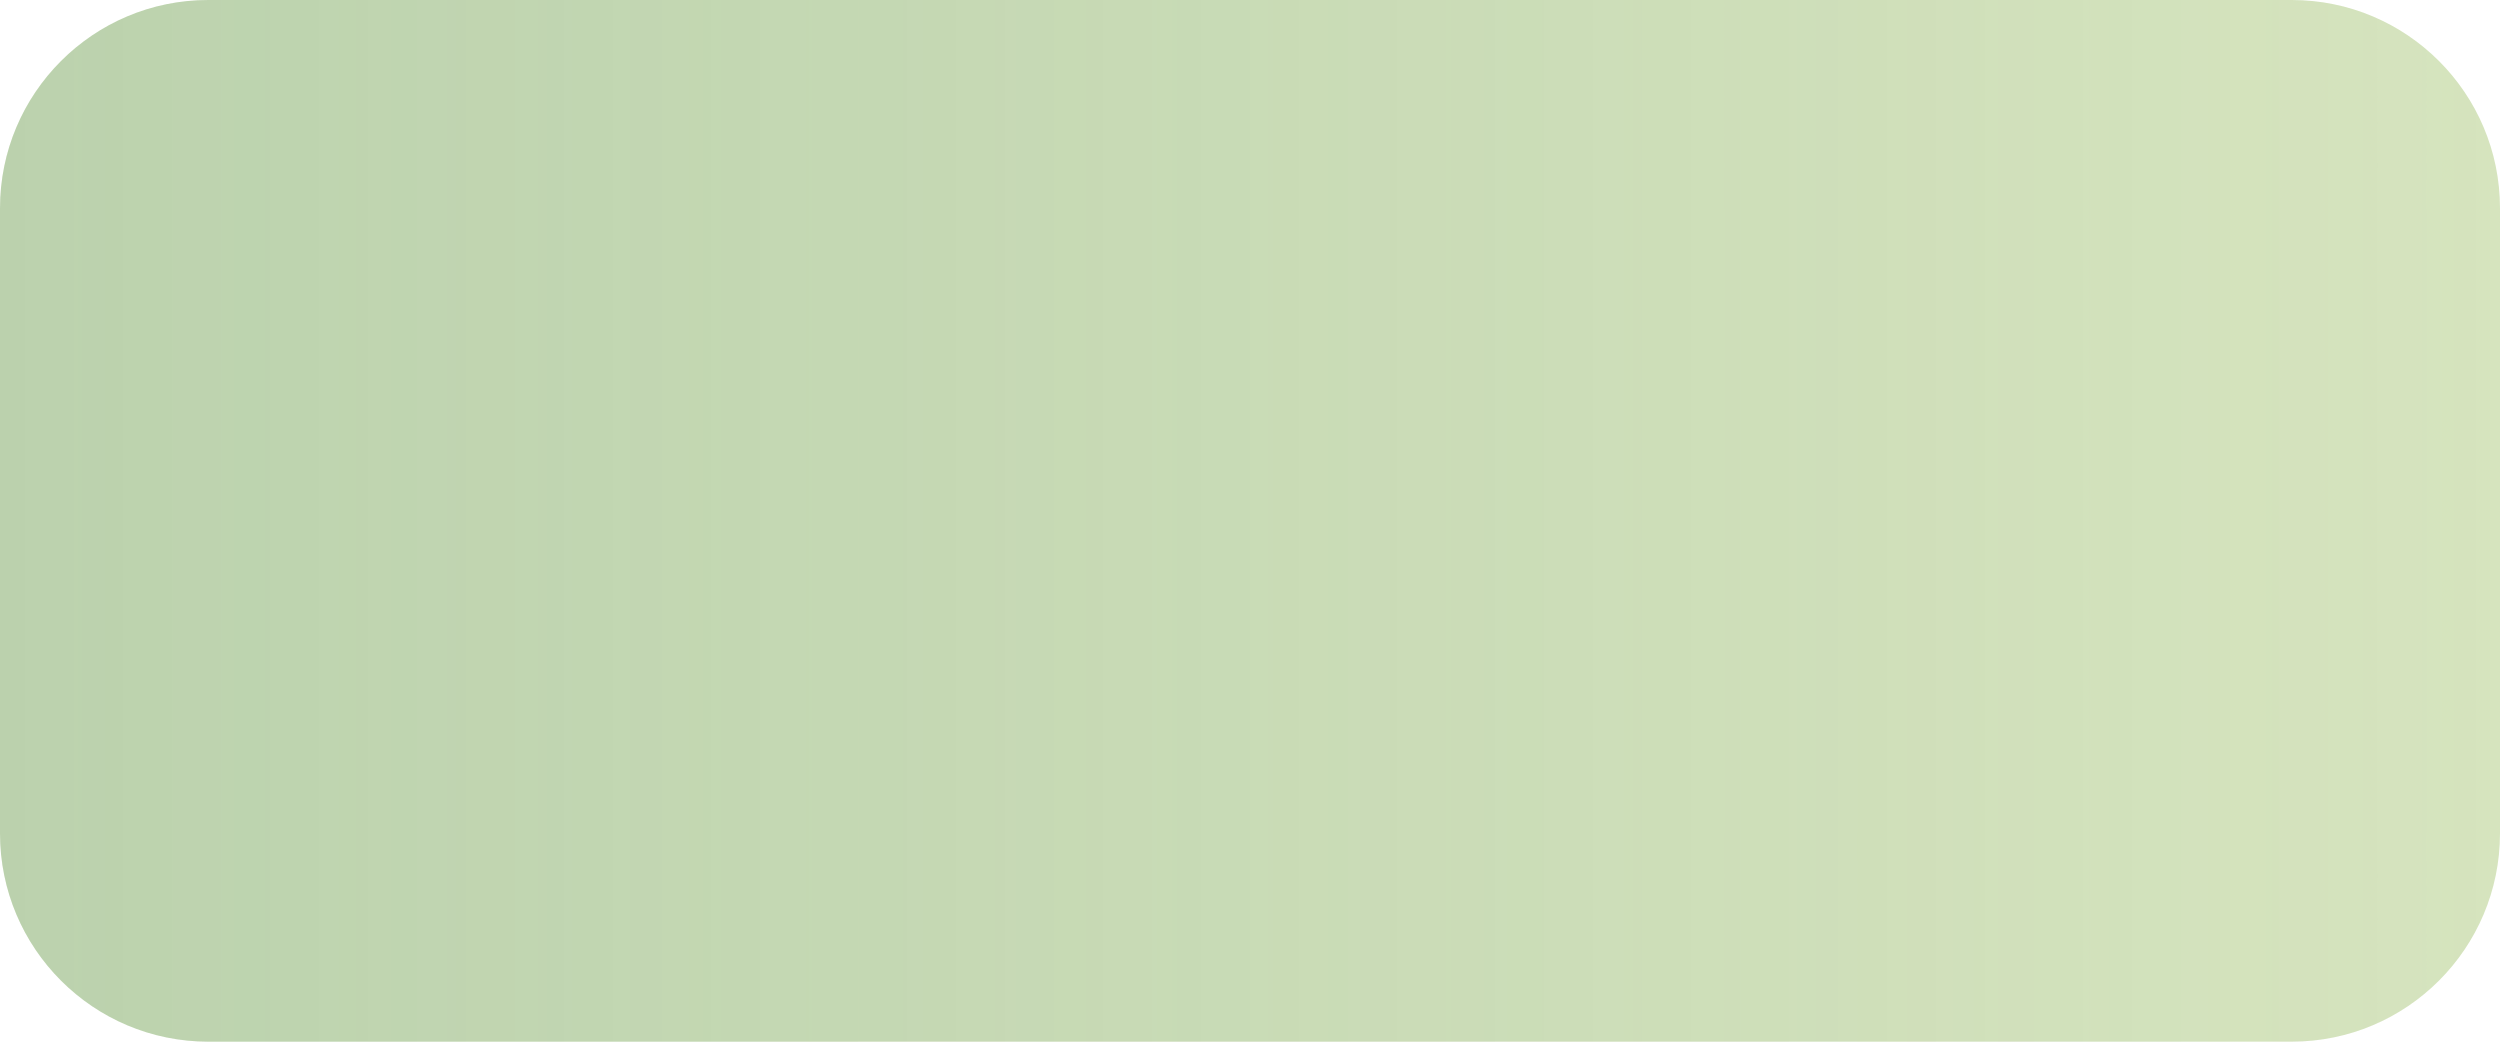
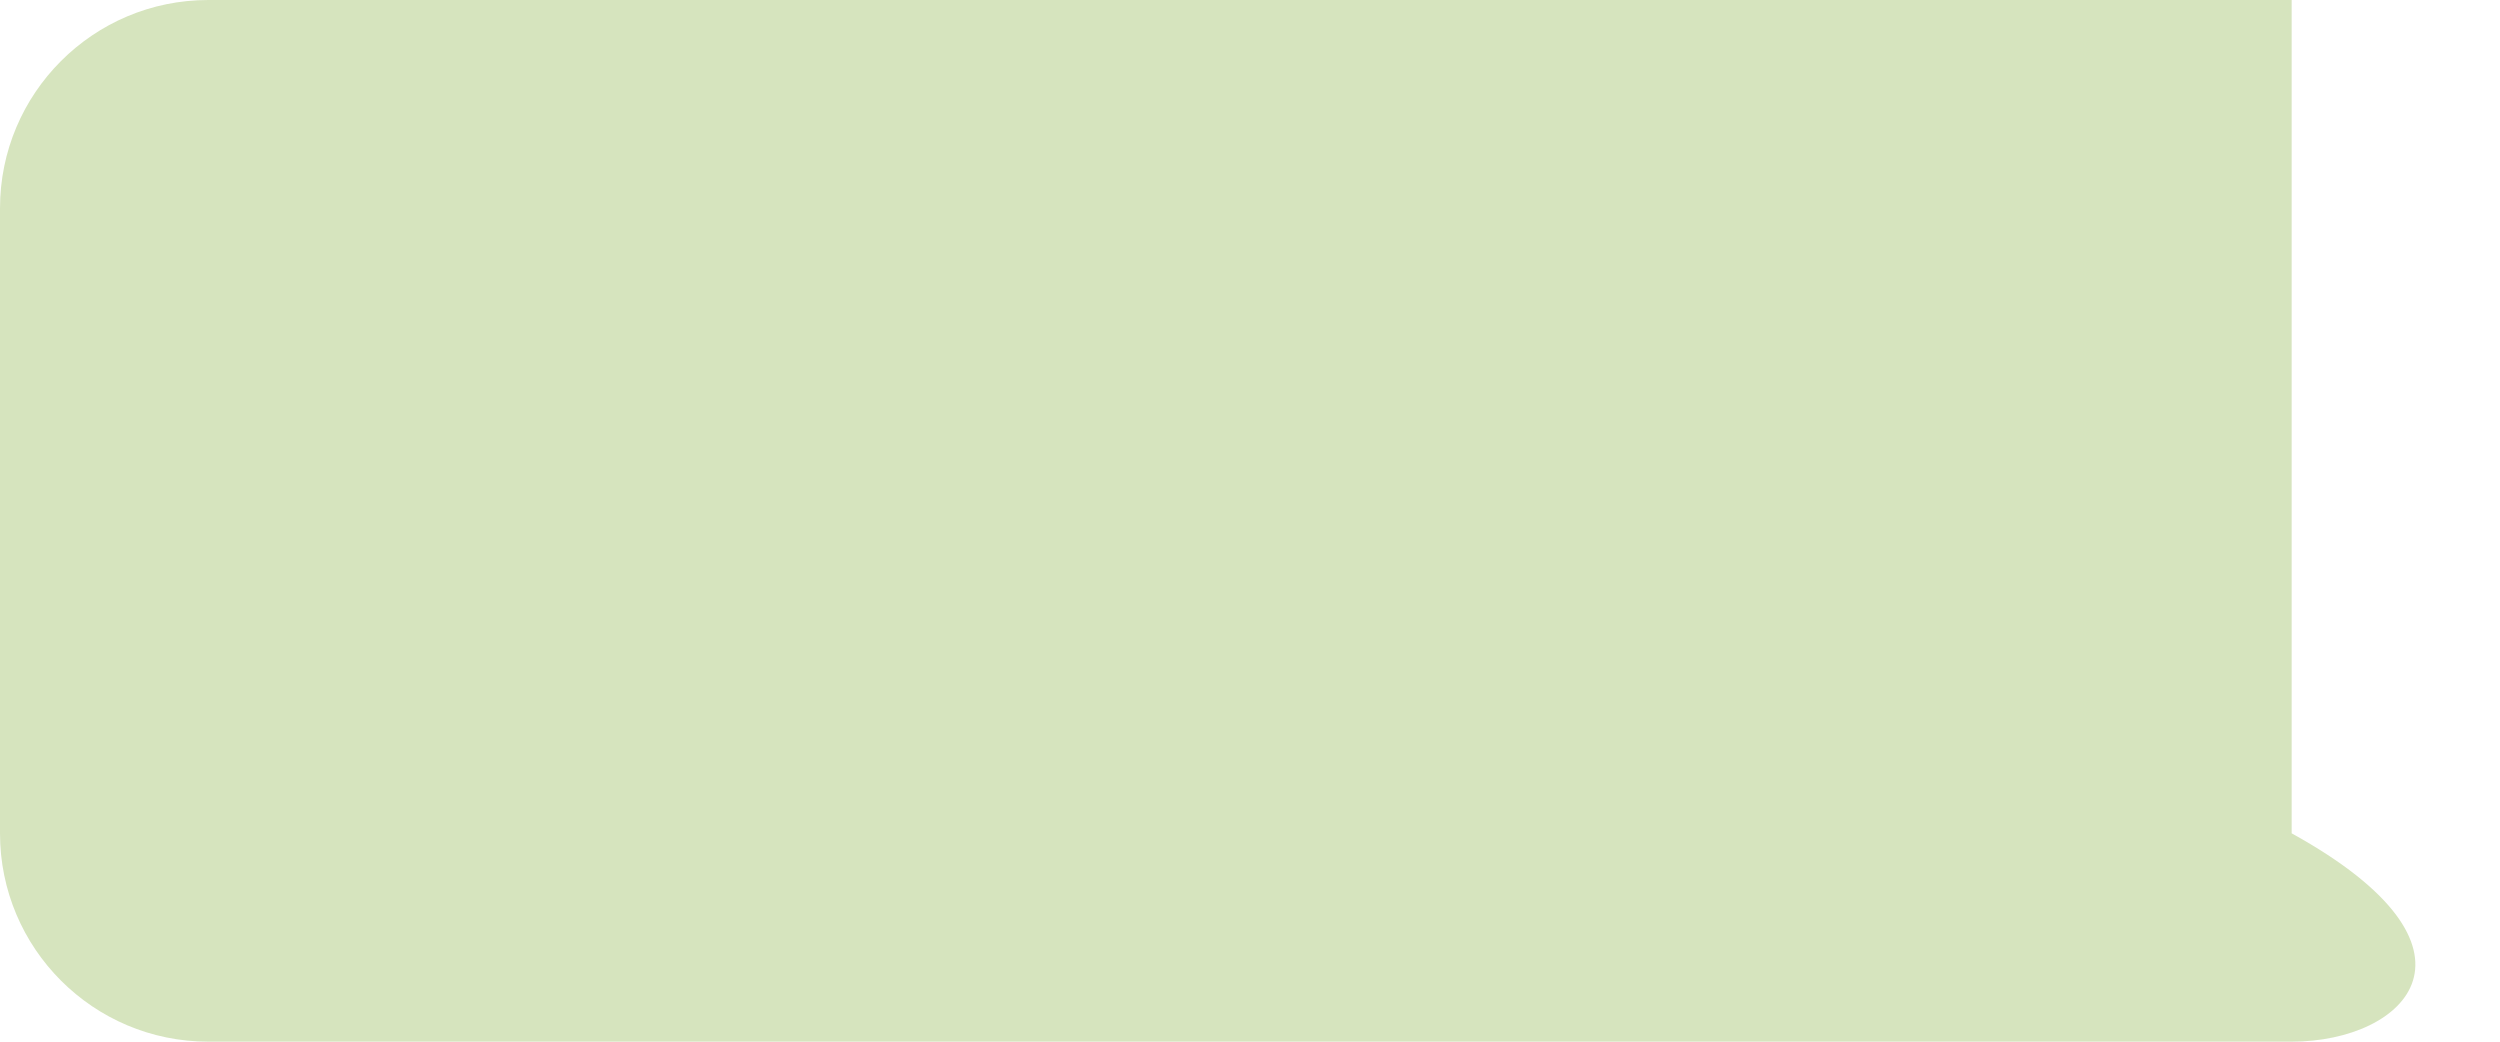
<svg xmlns="http://www.w3.org/2000/svg" width="480" height="200" viewBox="0 0 480 200" fill="none">
-   <path d="M440 200L40 200C17.909 200 0 182.091 0 160L0 40C0 17.909 17.909 0 40 0L440 0C462.091 0 480 17.909 480 40V160C480 182.091 462.091 200 440 200Z" fill="#D6E4BE" />
-   <path d="M440 200L40 200C17.909 200 0 182.091 0 160L0 40C0 17.909 17.909 0 40 0L440 0C462.091 0 480 17.909 480 40V160C480 182.091 462.091 200 440 200Z" fill="url(#paint0_linear_19_1667)" fill-opacity="0.2" />
+   <path d="M440 200L40 200C17.909 200 0 182.091 0 160L0 40C0 17.909 17.909 0 40 0L440 0V160C480 182.091 462.091 200 440 200Z" fill="#D6E4BE" />
  <defs>
    <linearGradient id="paint0_linear_19_1667" x1="0" y1="100" x2="480" y2="100" gradientUnits="userSpaceOnUse">
      <stop stop-color="#50896B" />
      <stop offset="1" stop-color="#50896B" stop-opacity="0" />
    </linearGradient>
  </defs>
</svg>